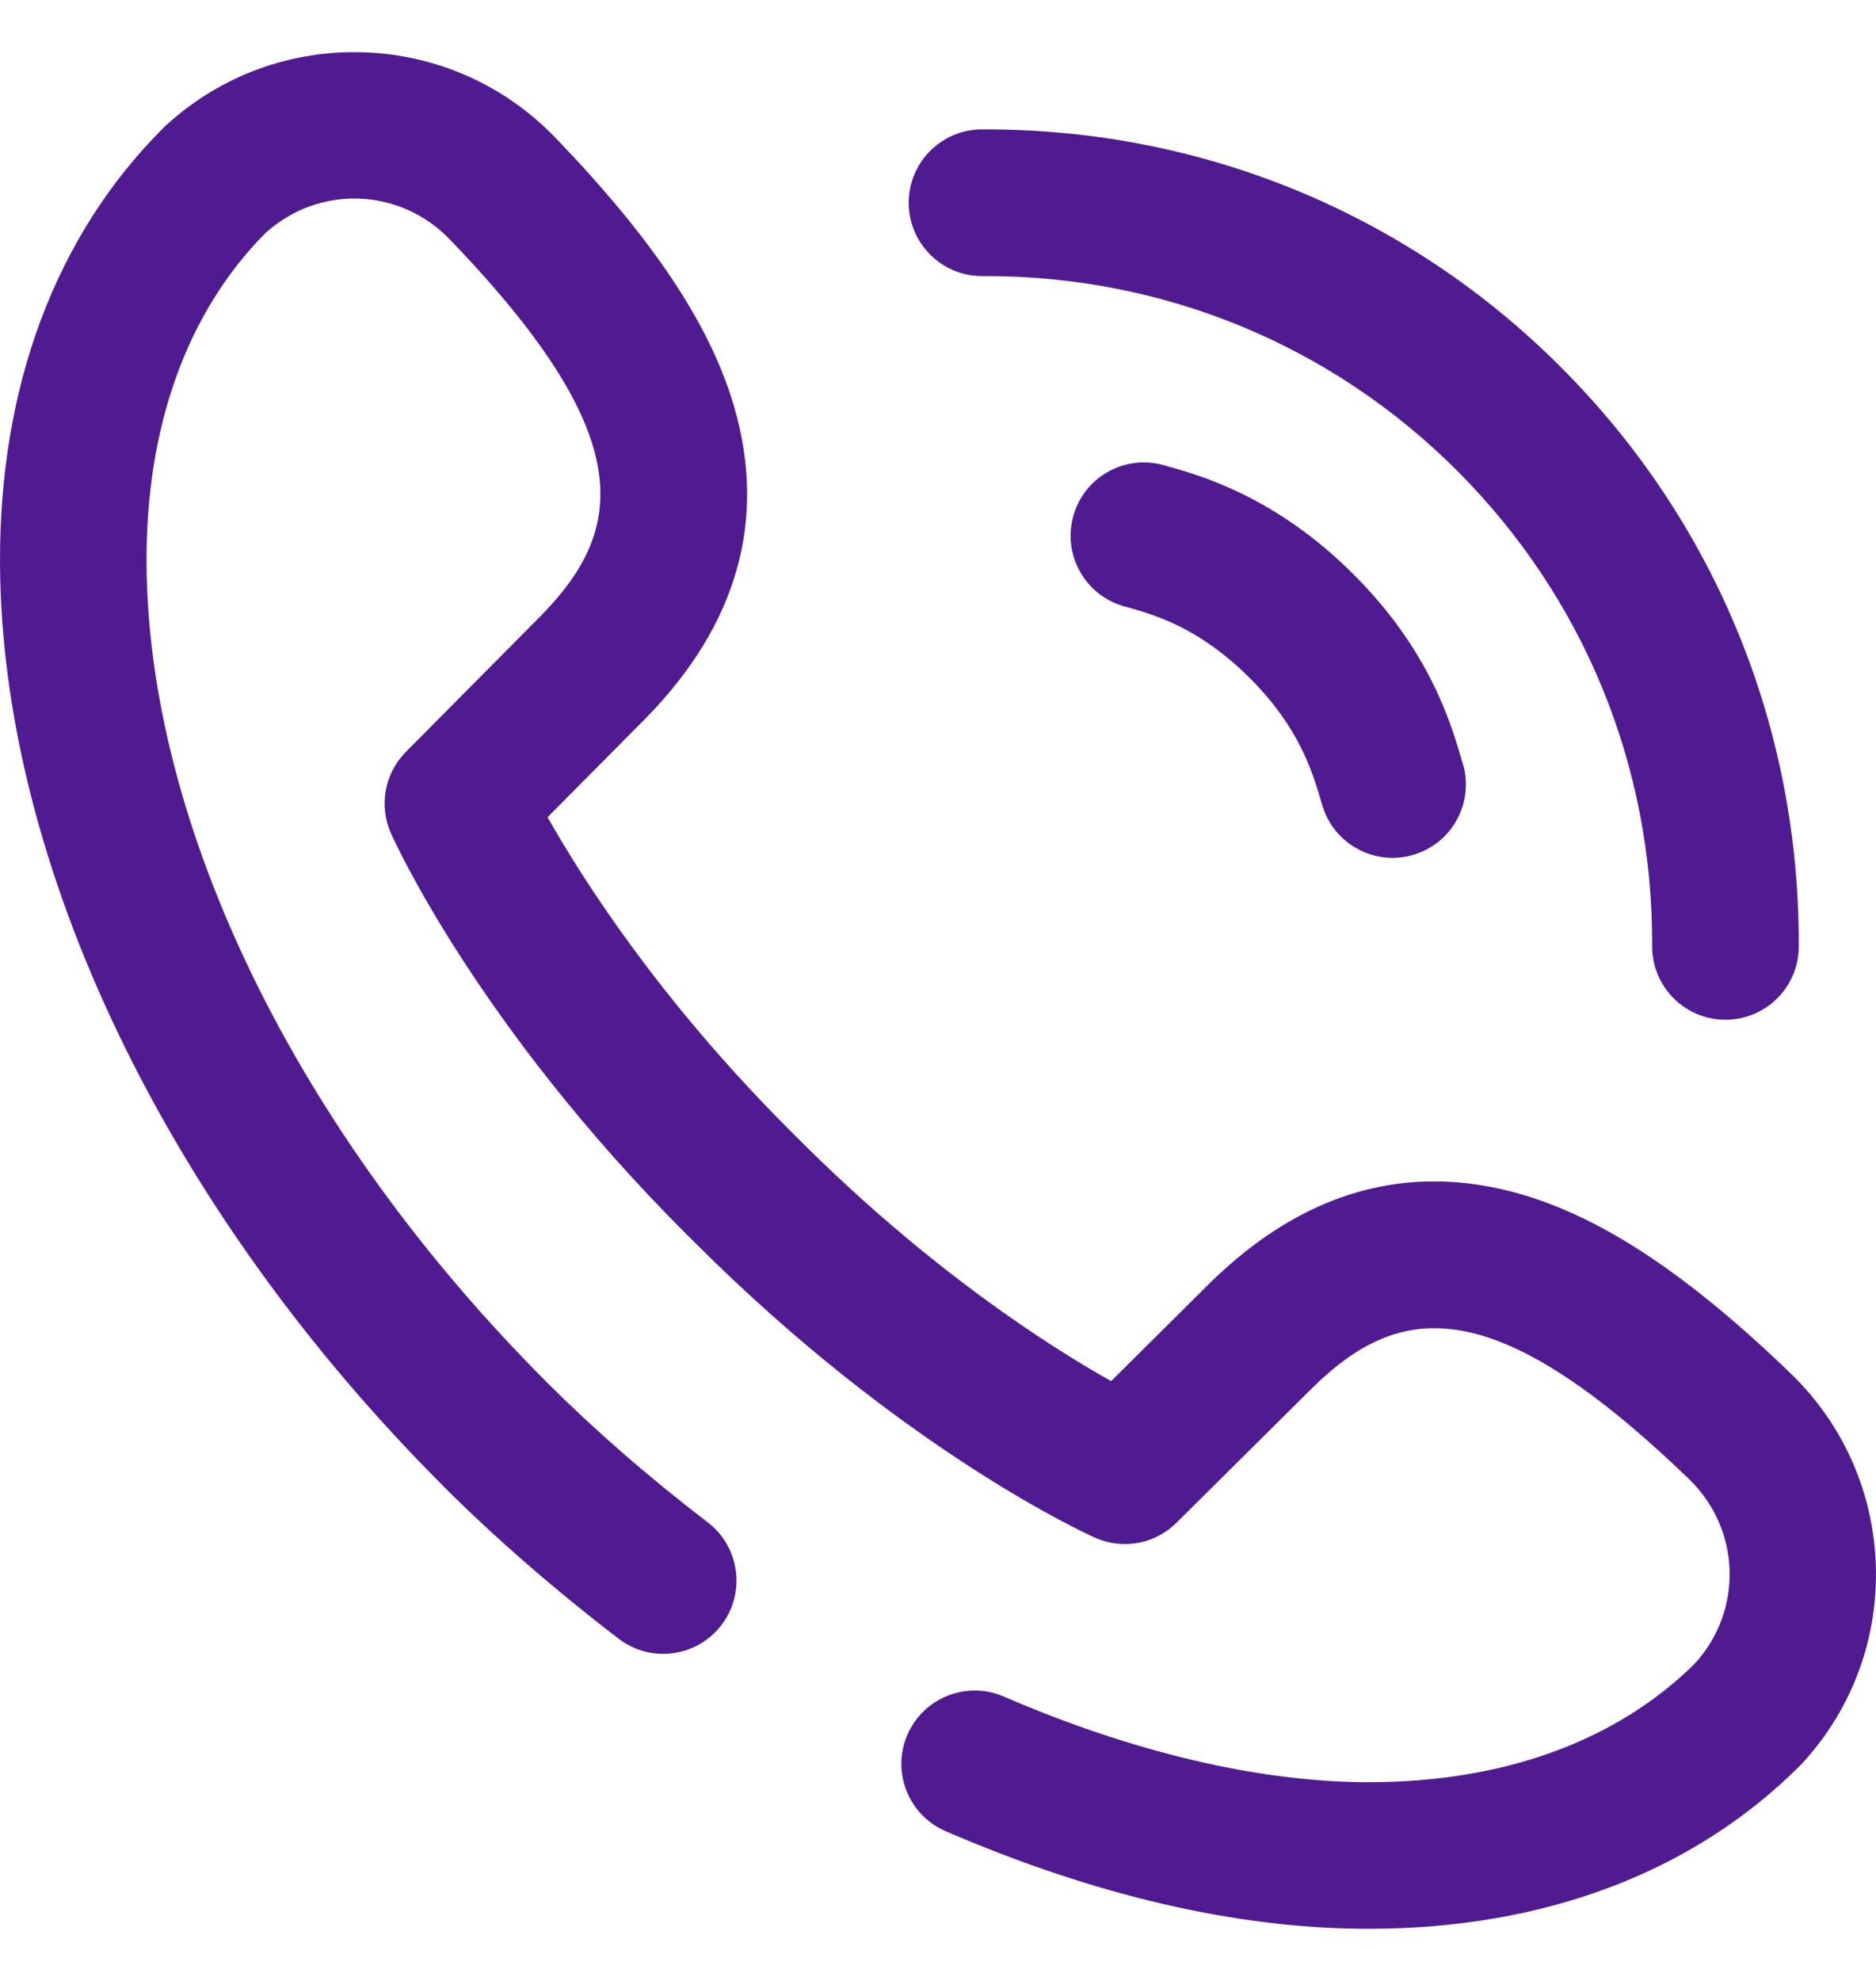
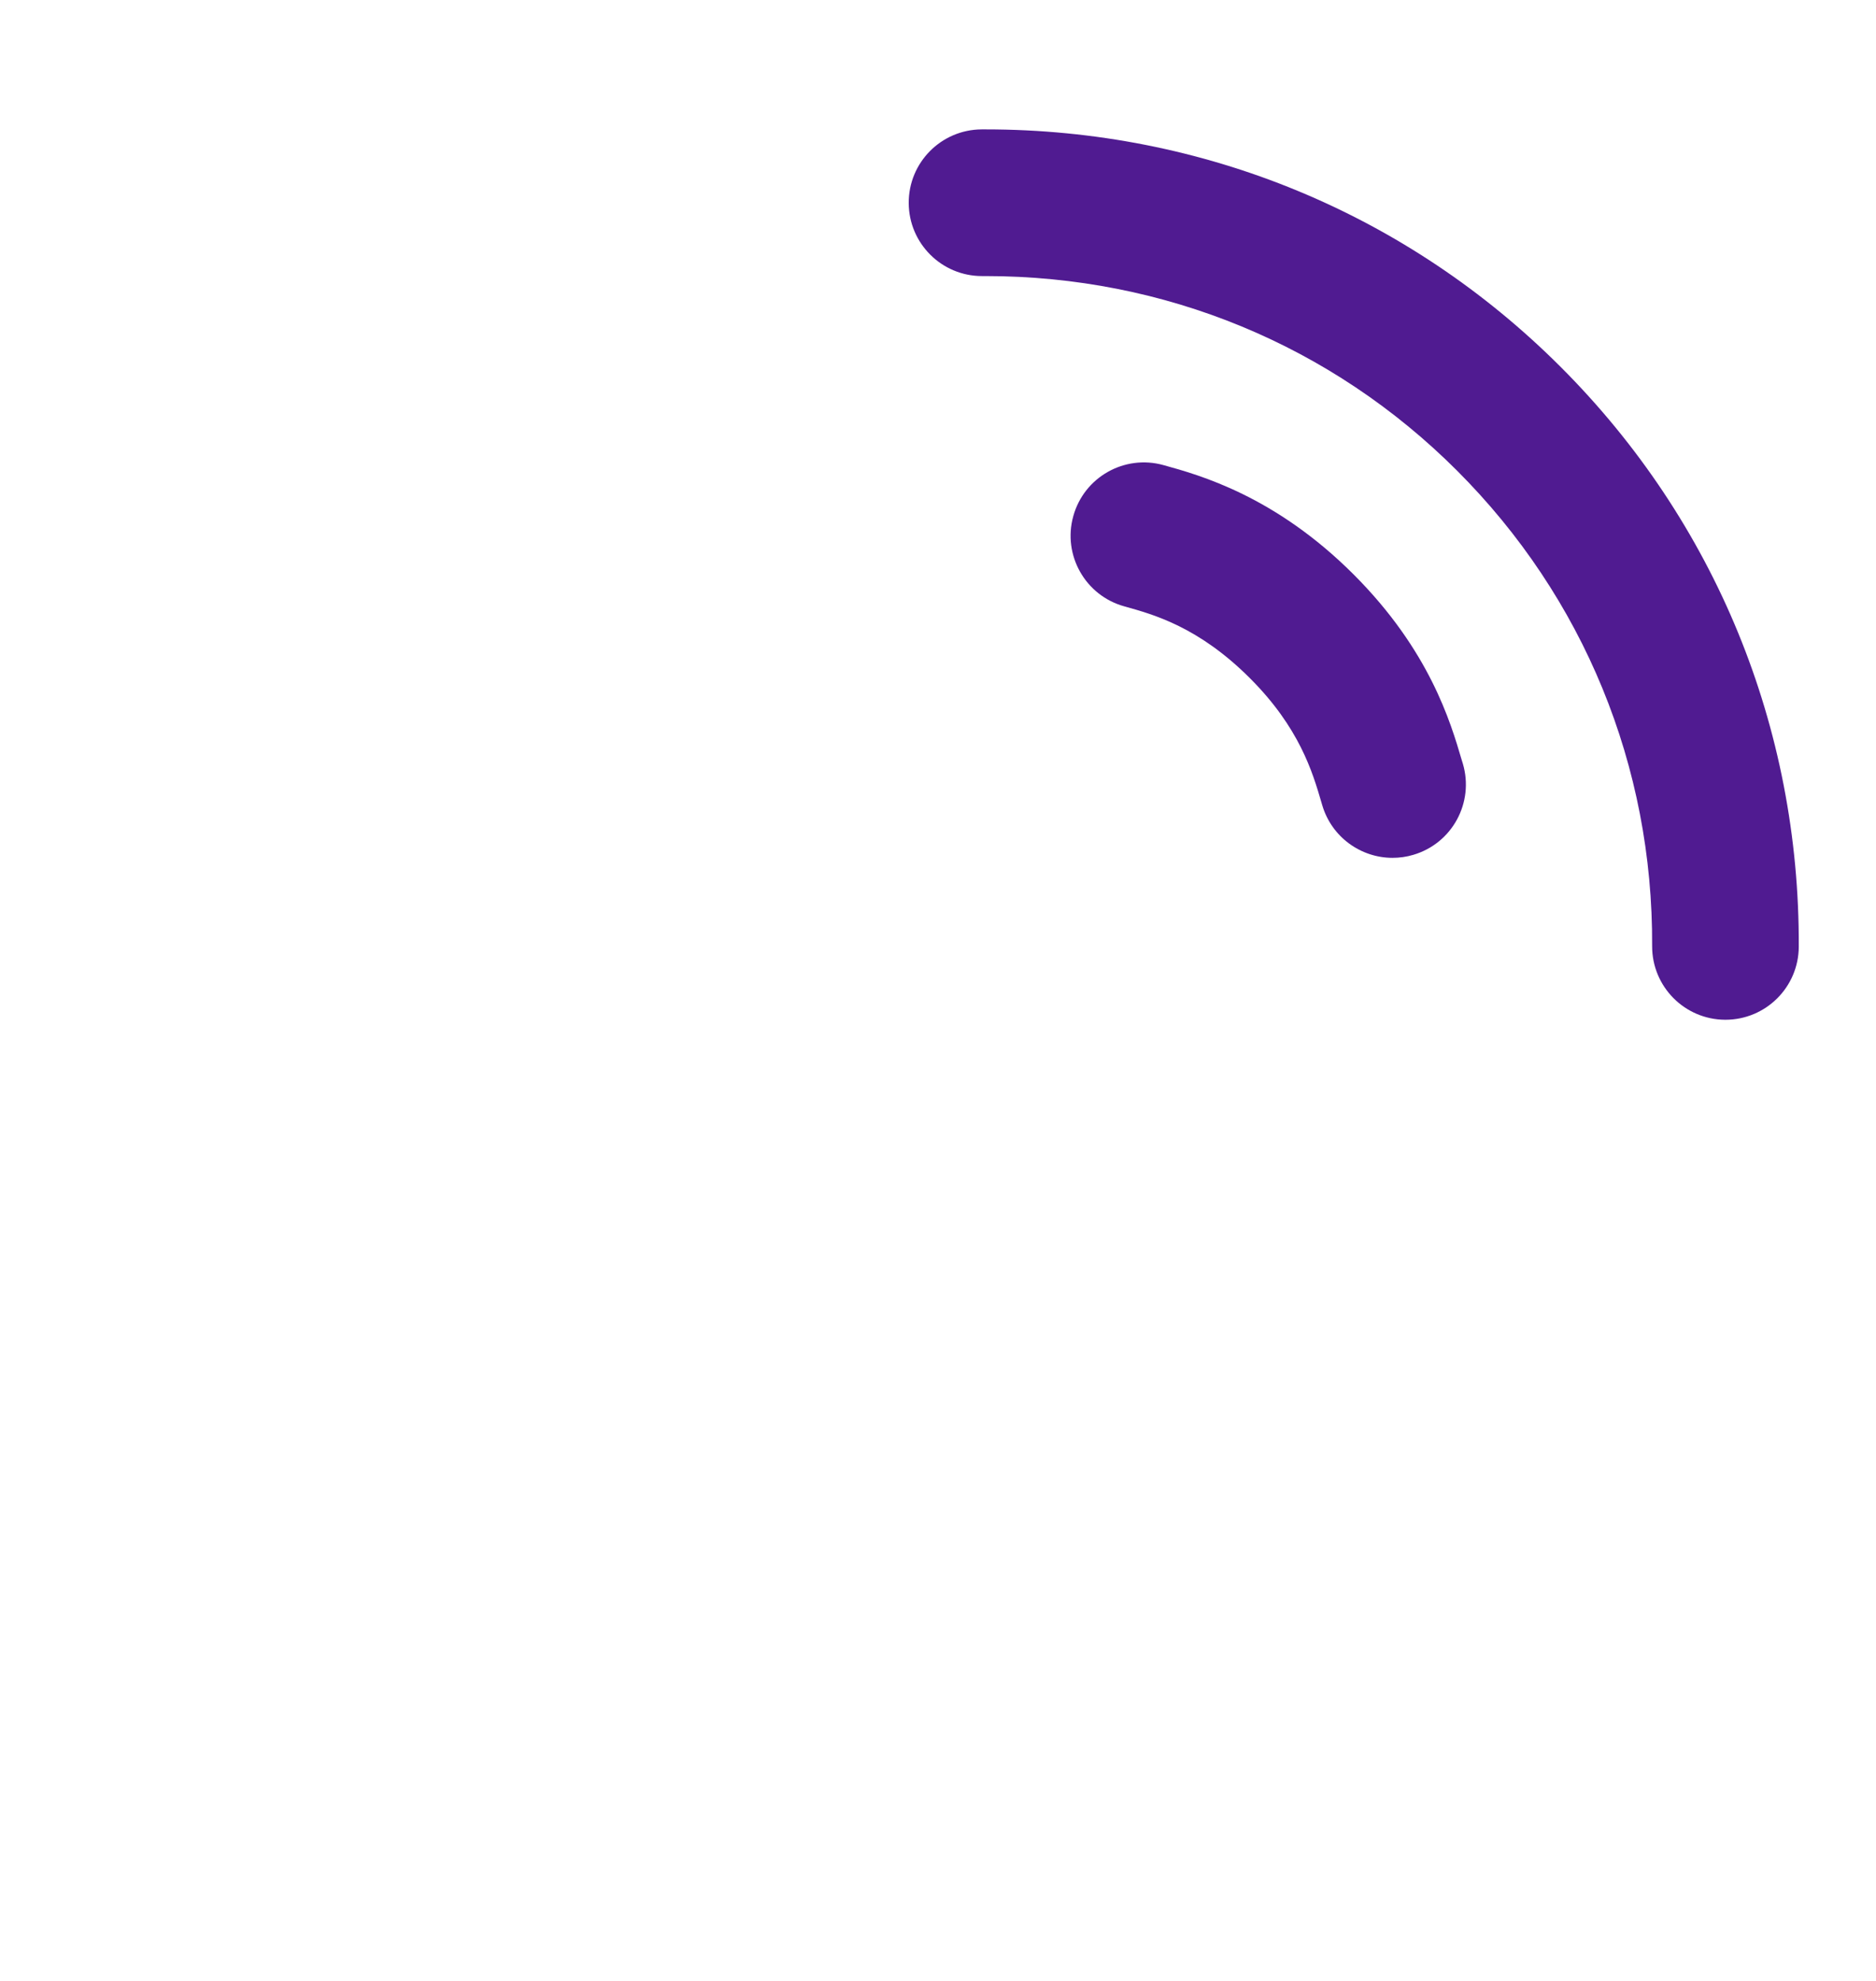
<svg xmlns="http://www.w3.org/2000/svg" width="18" height="19" viewBox="0 0 18 19" fill="none">
  <path d="M9.422 2.648C9.434 2.648 9.445 2.648 9.457 2.648C11.171 2.648 12.776 3.31 13.981 4.515C15.196 5.73 15.861 7.349 15.852 9.075C15.851 9.463 16.164 9.779 16.552 9.781C16.553 9.781 16.554 9.781 16.555 9.781C16.942 9.781 17.257 9.469 17.259 9.081C17.268 6.978 16.458 5.003 14.976 3.521C13.505 2.05 11.546 1.241 9.457 1.241C9.444 1.241 9.431 1.241 9.419 1.241C9.03 1.243 8.717 1.56 8.719 1.948C8.721 2.335 9.035 2.648 9.422 2.648Z" fill="#501B91" />
-   <path d="M17.998 15.004C17.973 14.308 17.683 13.658 17.182 13.174C16.2 12.227 15.377 11.681 14.592 11.454C13.511 11.142 12.51 11.426 11.617 12.298C11.616 12.3 11.614 12.301 11.613 12.302L10.661 13.247C10.07 12.915 8.921 12.184 7.665 10.928L7.572 10.835C6.324 9.587 5.589 8.431 5.254 7.838L6.198 6.887C6.199 6.886 6.2 6.885 6.202 6.883C7.074 5.99 7.358 4.989 7.046 3.908C6.819 3.123 6.273 2.3 5.326 1.318C4.842 0.817 4.192 0.527 3.496 0.502C2.8 0.477 2.131 0.719 1.612 1.185L1.592 1.203C1.583 1.211 1.574 1.22 1.565 1.229C0.533 2.261 -0.008 3.706 9.88098e-05 5.407C0.015 8.298 1.603 11.604 4.25 14.25C4.252 14.252 4.254 14.255 4.256 14.257C4.754 14.754 5.319 15.245 5.936 15.718C6.244 15.954 6.685 15.896 6.921 15.588C7.158 15.28 7.099 14.838 6.791 14.602C6.22 14.165 5.7 13.711 5.244 13.256C5.242 13.254 5.24 13.251 5.238 13.249C2.851 10.86 1.419 7.926 1.406 5.4C1.4 4.09 1.794 2.996 2.546 2.236L2.552 2.231C3.063 1.772 3.837 1.8 4.313 2.294C6.134 4.182 6.002 5.074 5.198 5.898L3.894 7.212C3.69 7.418 3.633 7.728 3.751 7.993C3.784 8.067 4.585 9.836 6.578 11.83L6.671 11.922C8.664 13.915 10.433 14.716 10.507 14.749C10.772 14.867 11.082 14.81 11.288 14.606L12.601 13.303C13.426 12.498 14.318 12.366 16.206 14.187C16.7 14.663 16.728 15.437 16.269 15.948L16.264 15.954C15.51 16.7 14.428 17.094 13.132 17.094C13.121 17.094 13.11 17.094 13.1 17.094C12.064 17.088 10.864 16.805 9.63 16.272C9.274 16.119 8.86 16.283 8.706 16.64C8.552 16.996 8.717 17.41 9.073 17.564C10.499 18.179 11.851 18.494 13.093 18.5C13.106 18.5 13.119 18.5 13.132 18.5C14.816 18.5 16.247 17.959 17.271 16.935C17.28 16.926 17.289 16.917 17.297 16.908L17.316 16.887C17.781 16.369 18.023 15.7 17.998 15.004Z" fill="#501B91" />
  <path d="M12.989 5.511C12.235 4.757 11.511 4.557 11.163 4.461C10.788 4.357 10.401 4.577 10.298 4.951C10.194 5.325 10.414 5.713 10.788 5.816C11.072 5.895 11.502 6.014 11.994 6.506C12.468 6.98 12.594 7.407 12.677 7.69L12.687 7.724C12.778 8.03 13.058 8.228 13.361 8.228C13.427 8.228 13.495 8.219 13.561 8.199C13.934 8.089 14.146 7.698 14.036 7.325L14.026 7.293C13.918 6.925 13.716 6.239 12.989 5.511Z" fill="#501B91" />
</svg>